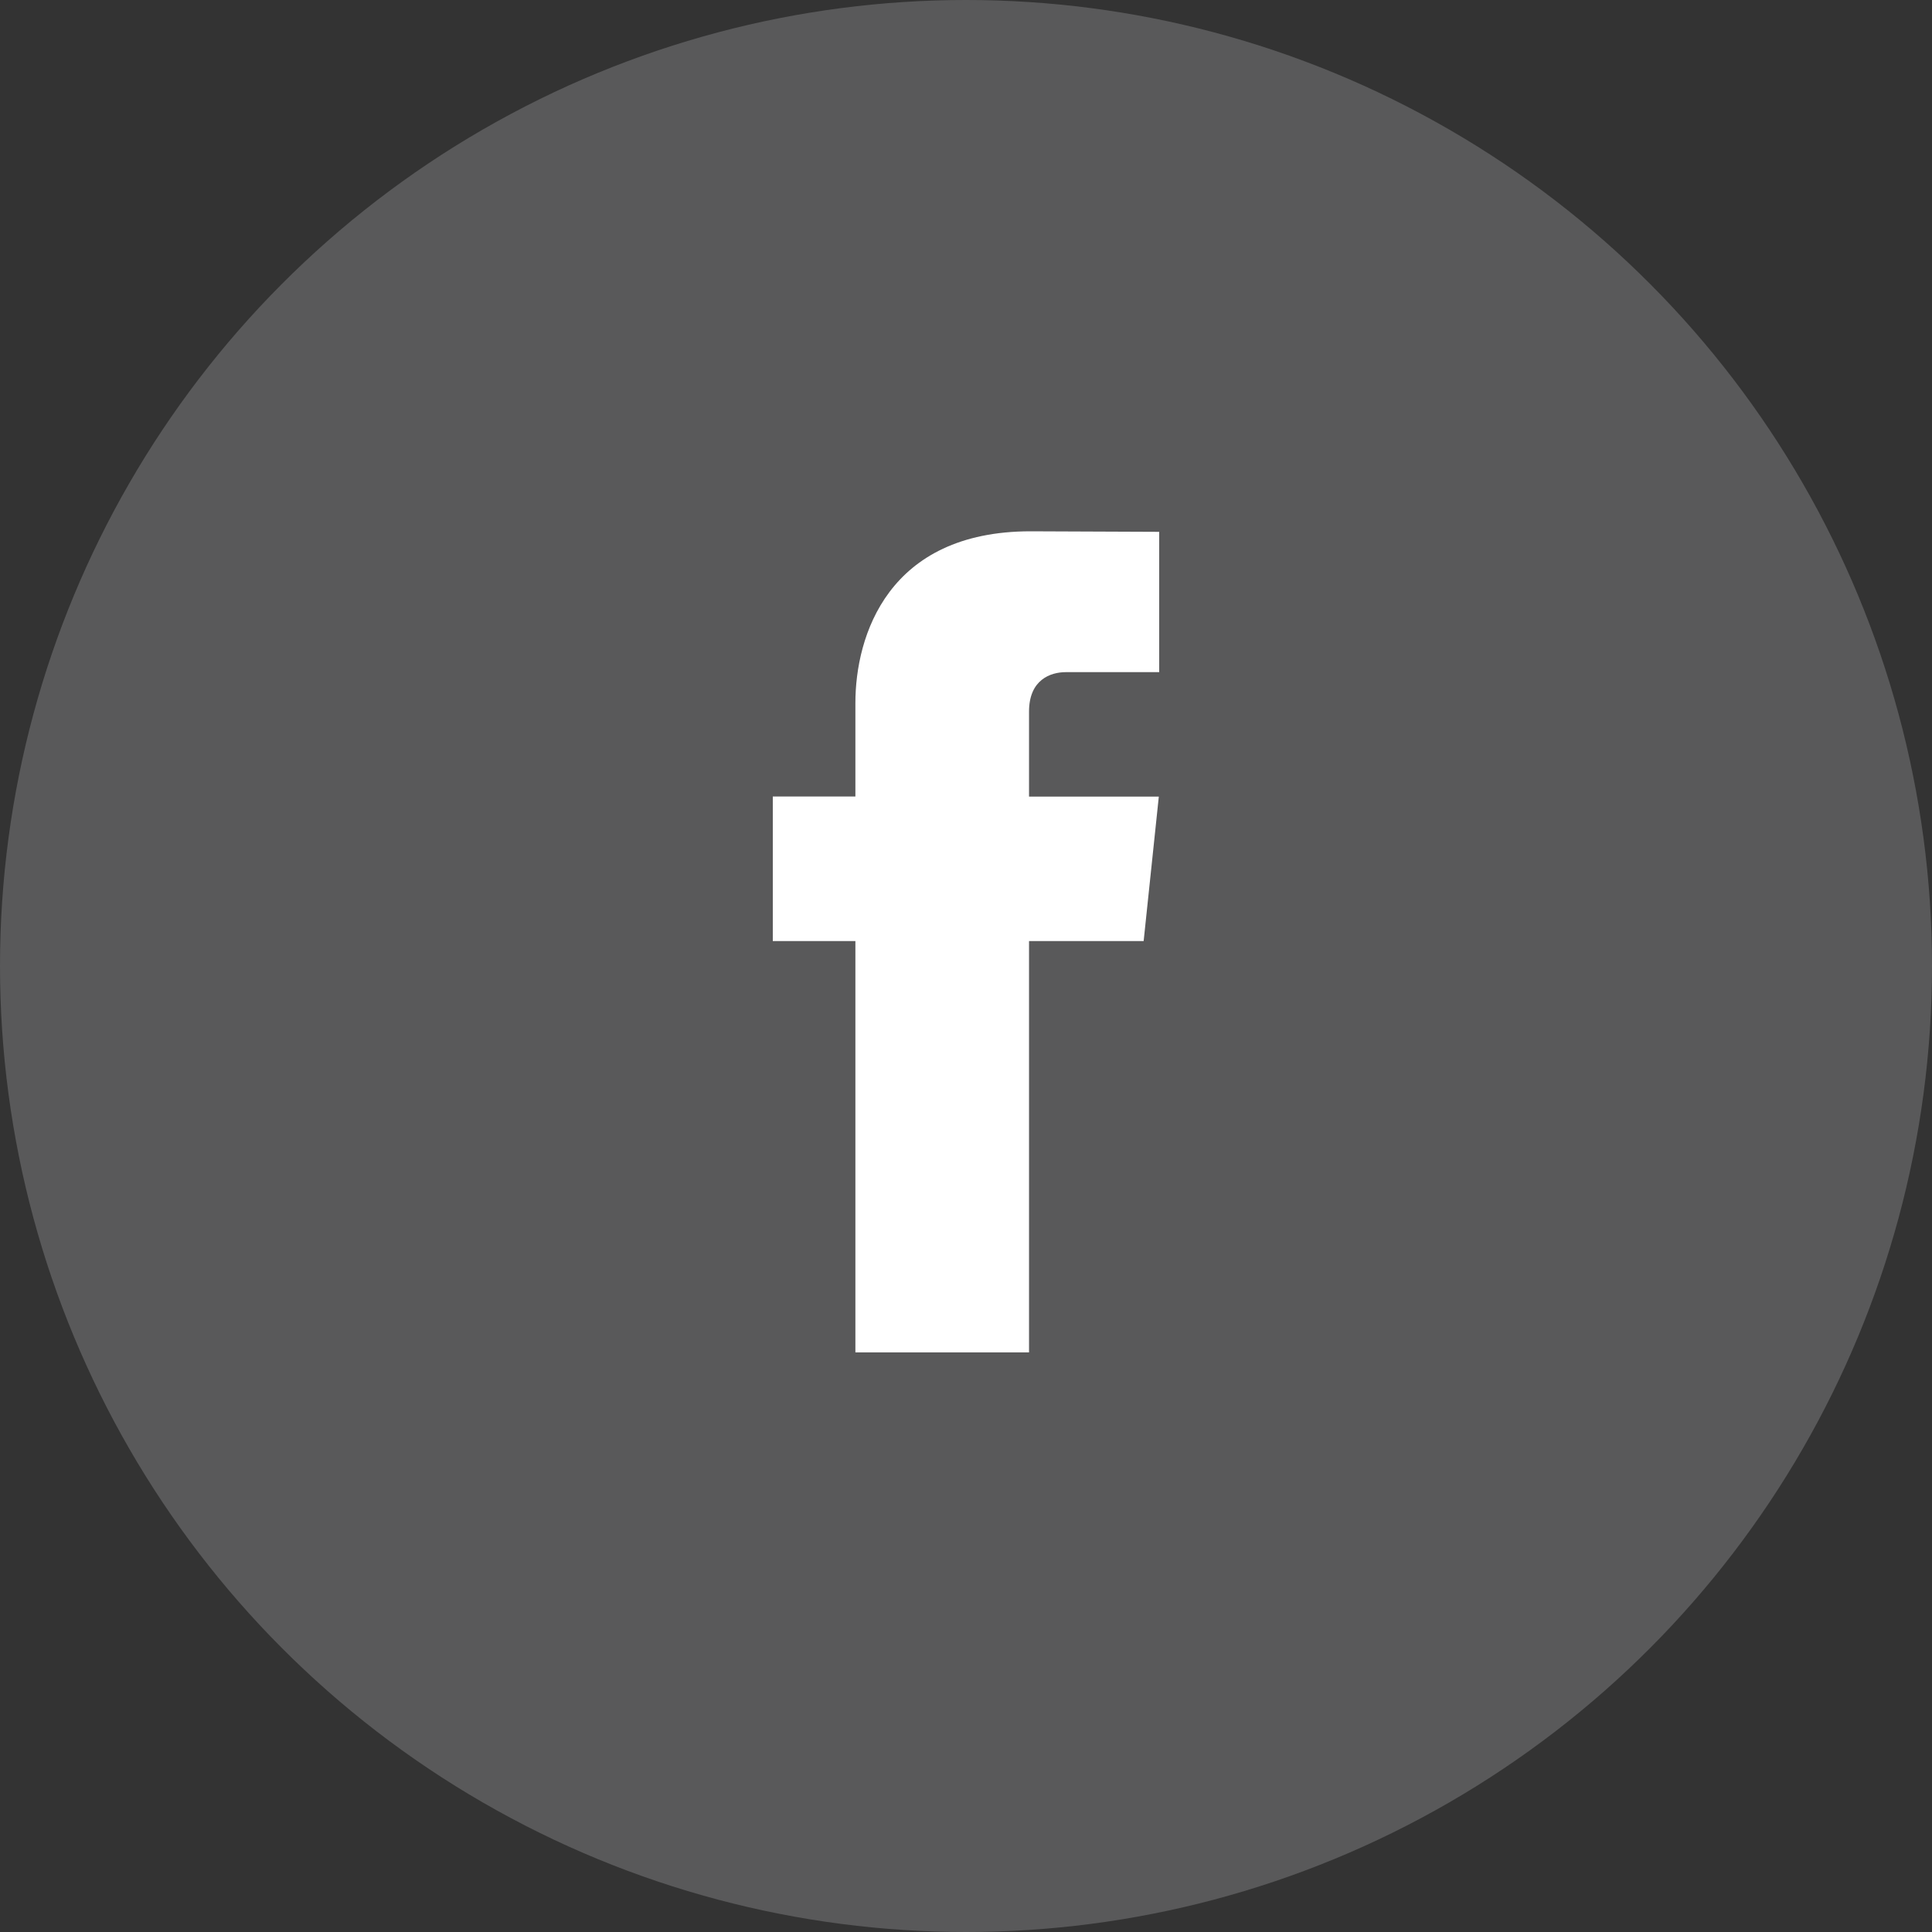
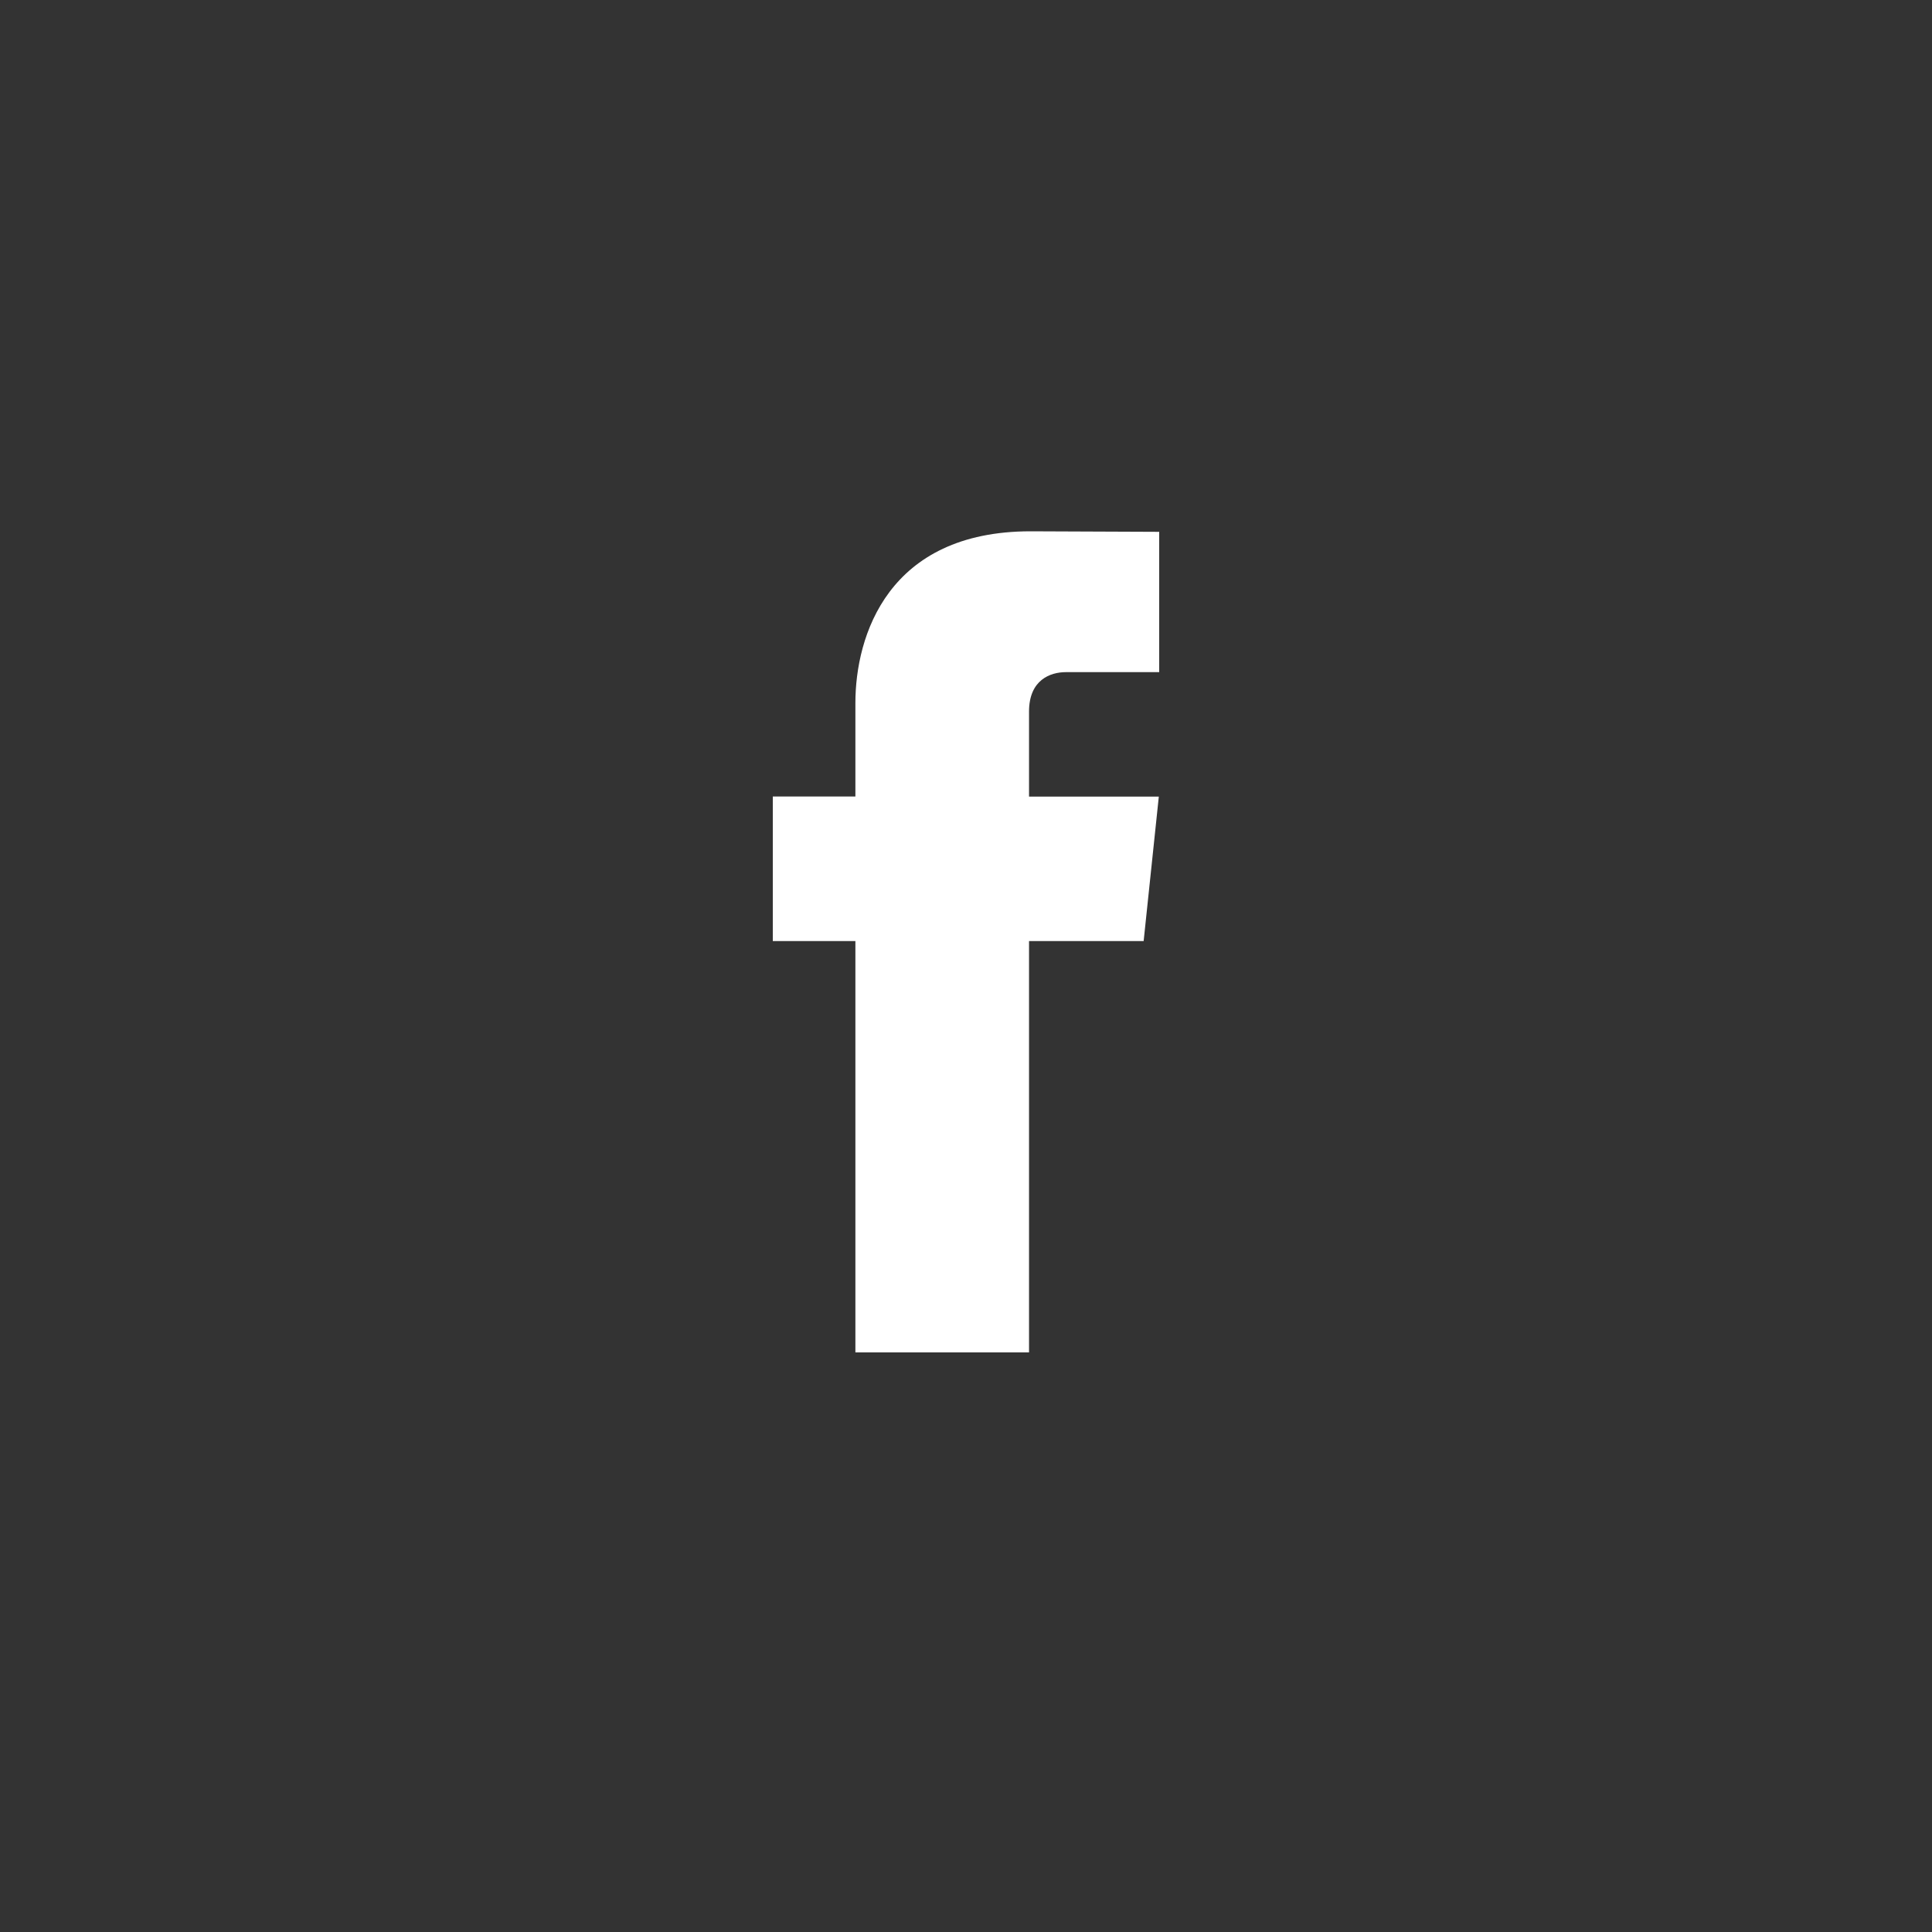
<svg xmlns="http://www.w3.org/2000/svg" width="40" height="40" viewBox="0 0 40 40" fill="none">
  <rect x="0" y="0" width="40" height="40" fill="#333333" stroke="none" />
-   <circle opacity="0.2" cx="20" cy="20" r="20" fill="#F1F4F8" />
  <path d="M23.678 19.484H21.305V28H17.71V19.484H16V16.491H17.71V14.554C17.71 13.169 18.381 11 21.337 11L24 11.011V13.916H22.068C21.751 13.916 21.305 14.071 21.305 14.732V16.493H23.992L23.678 19.484Z" fill="white" />
</svg>